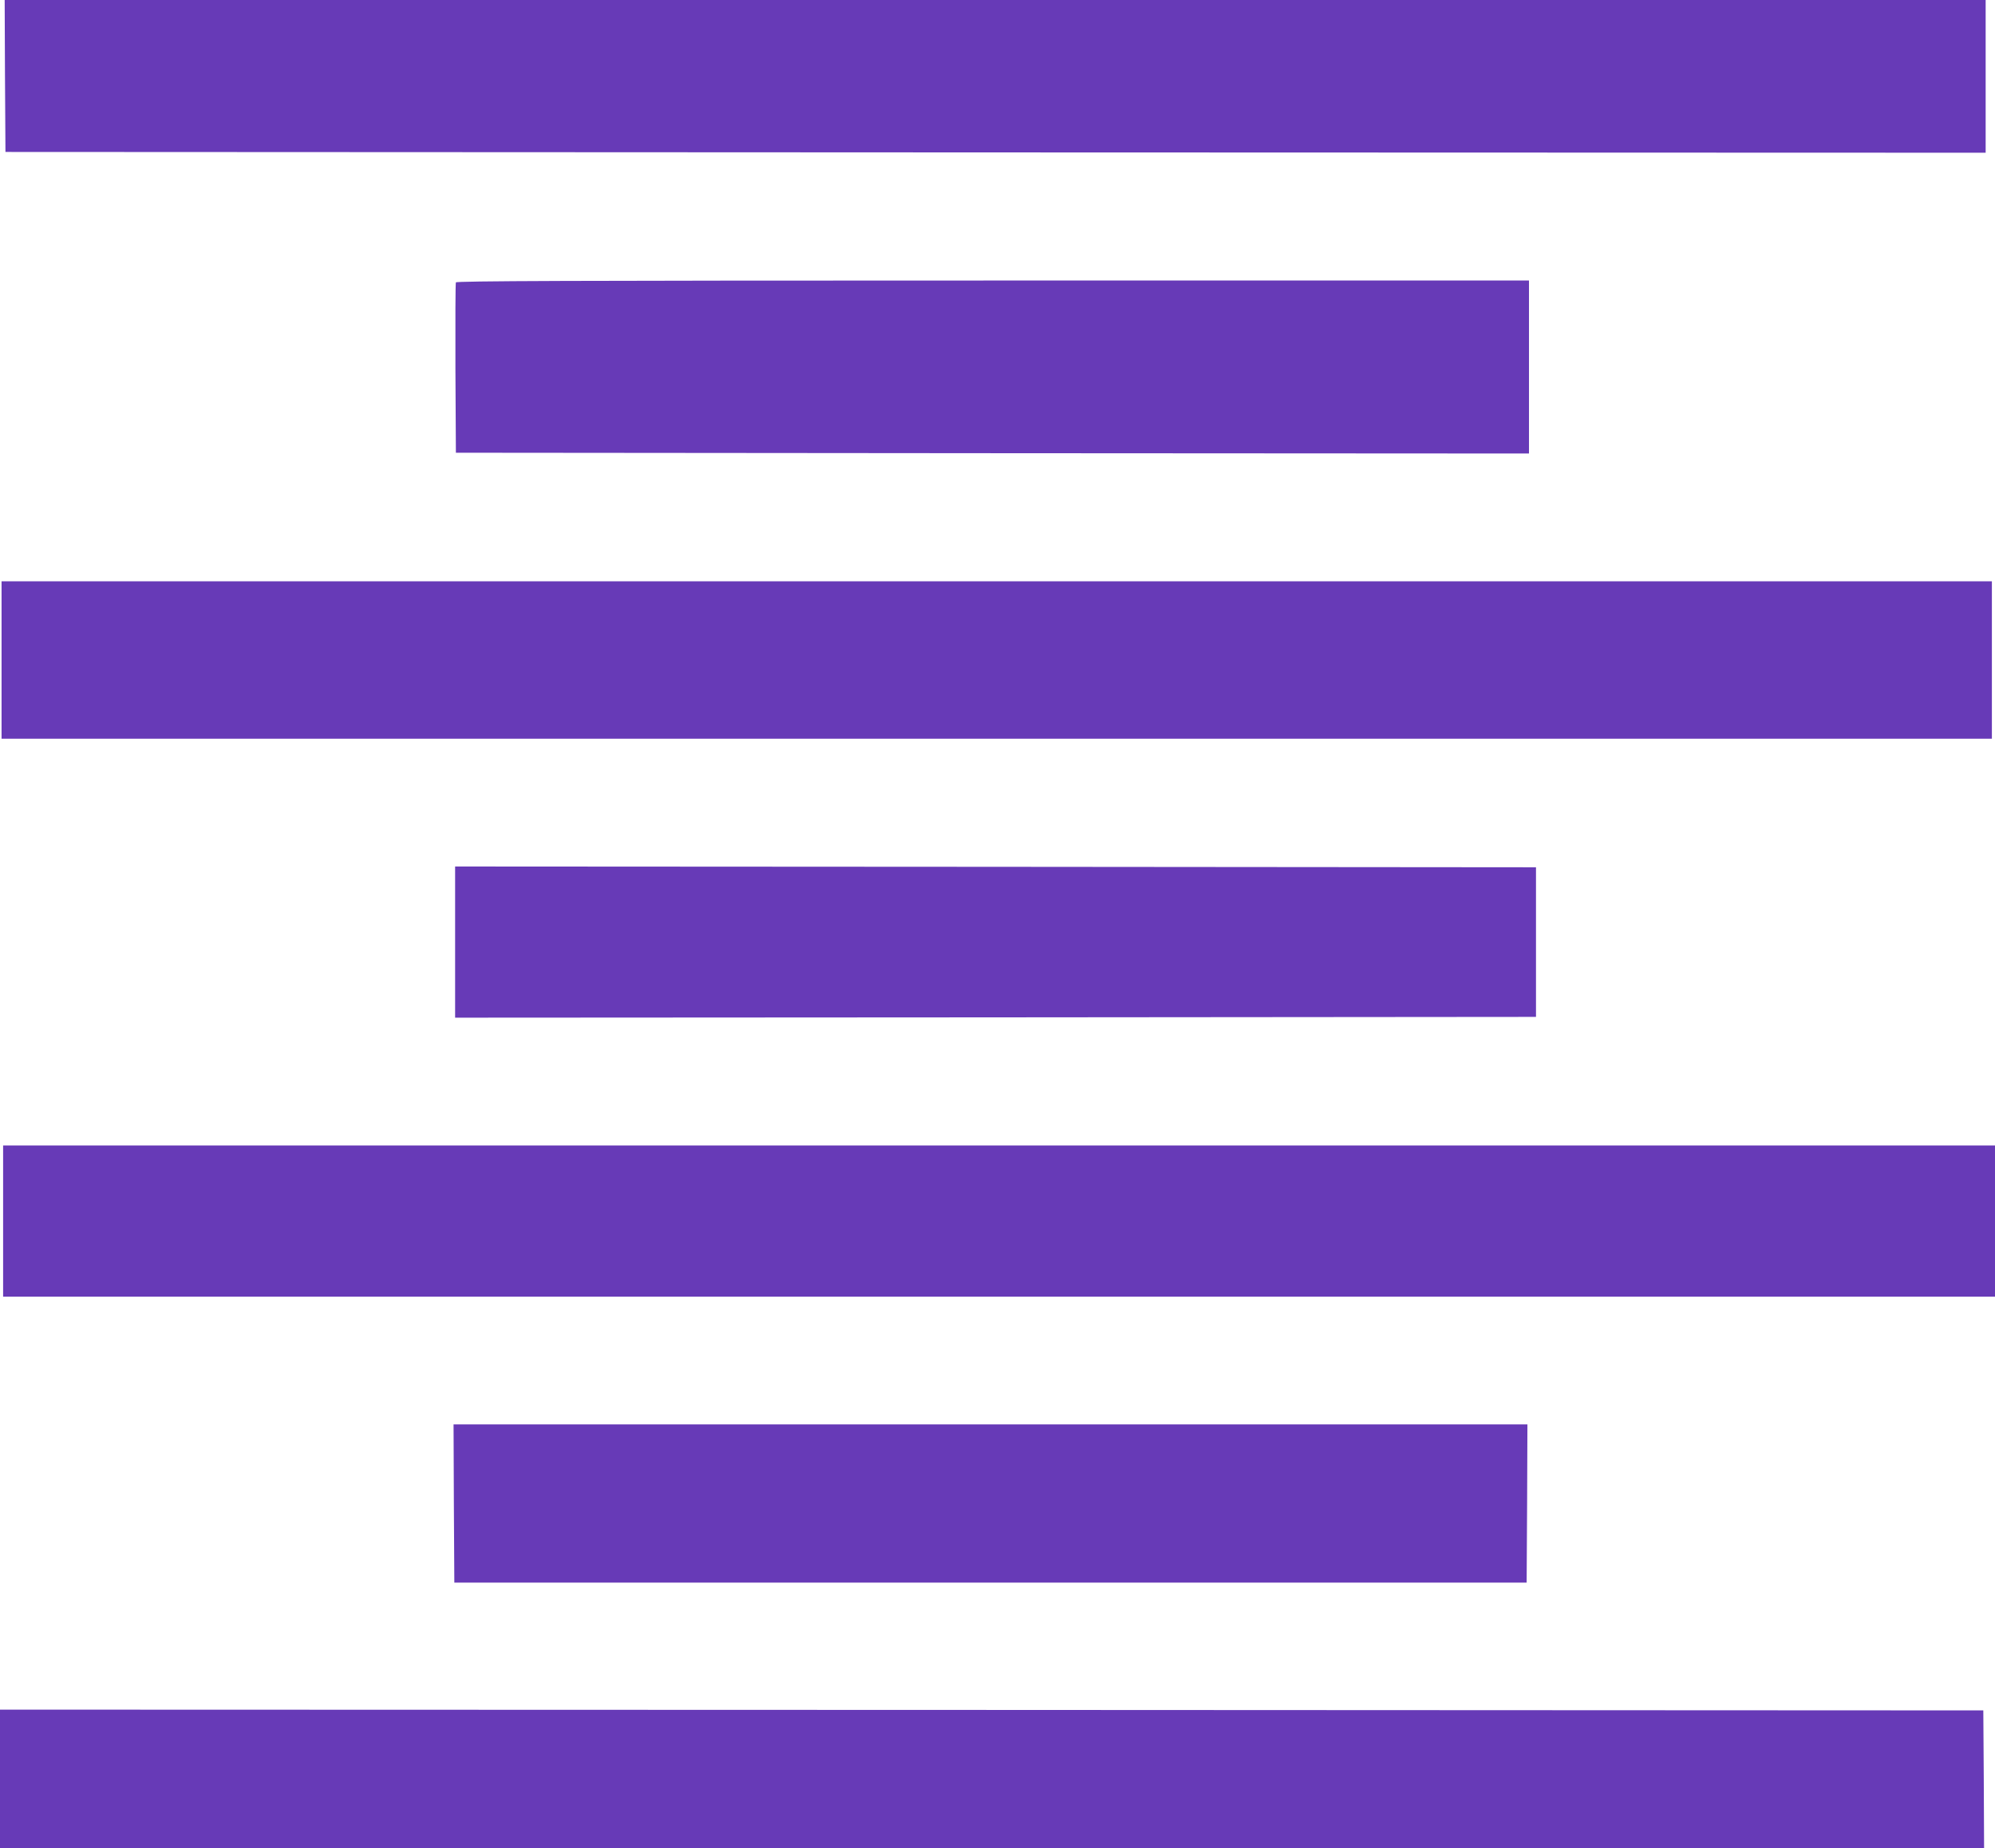
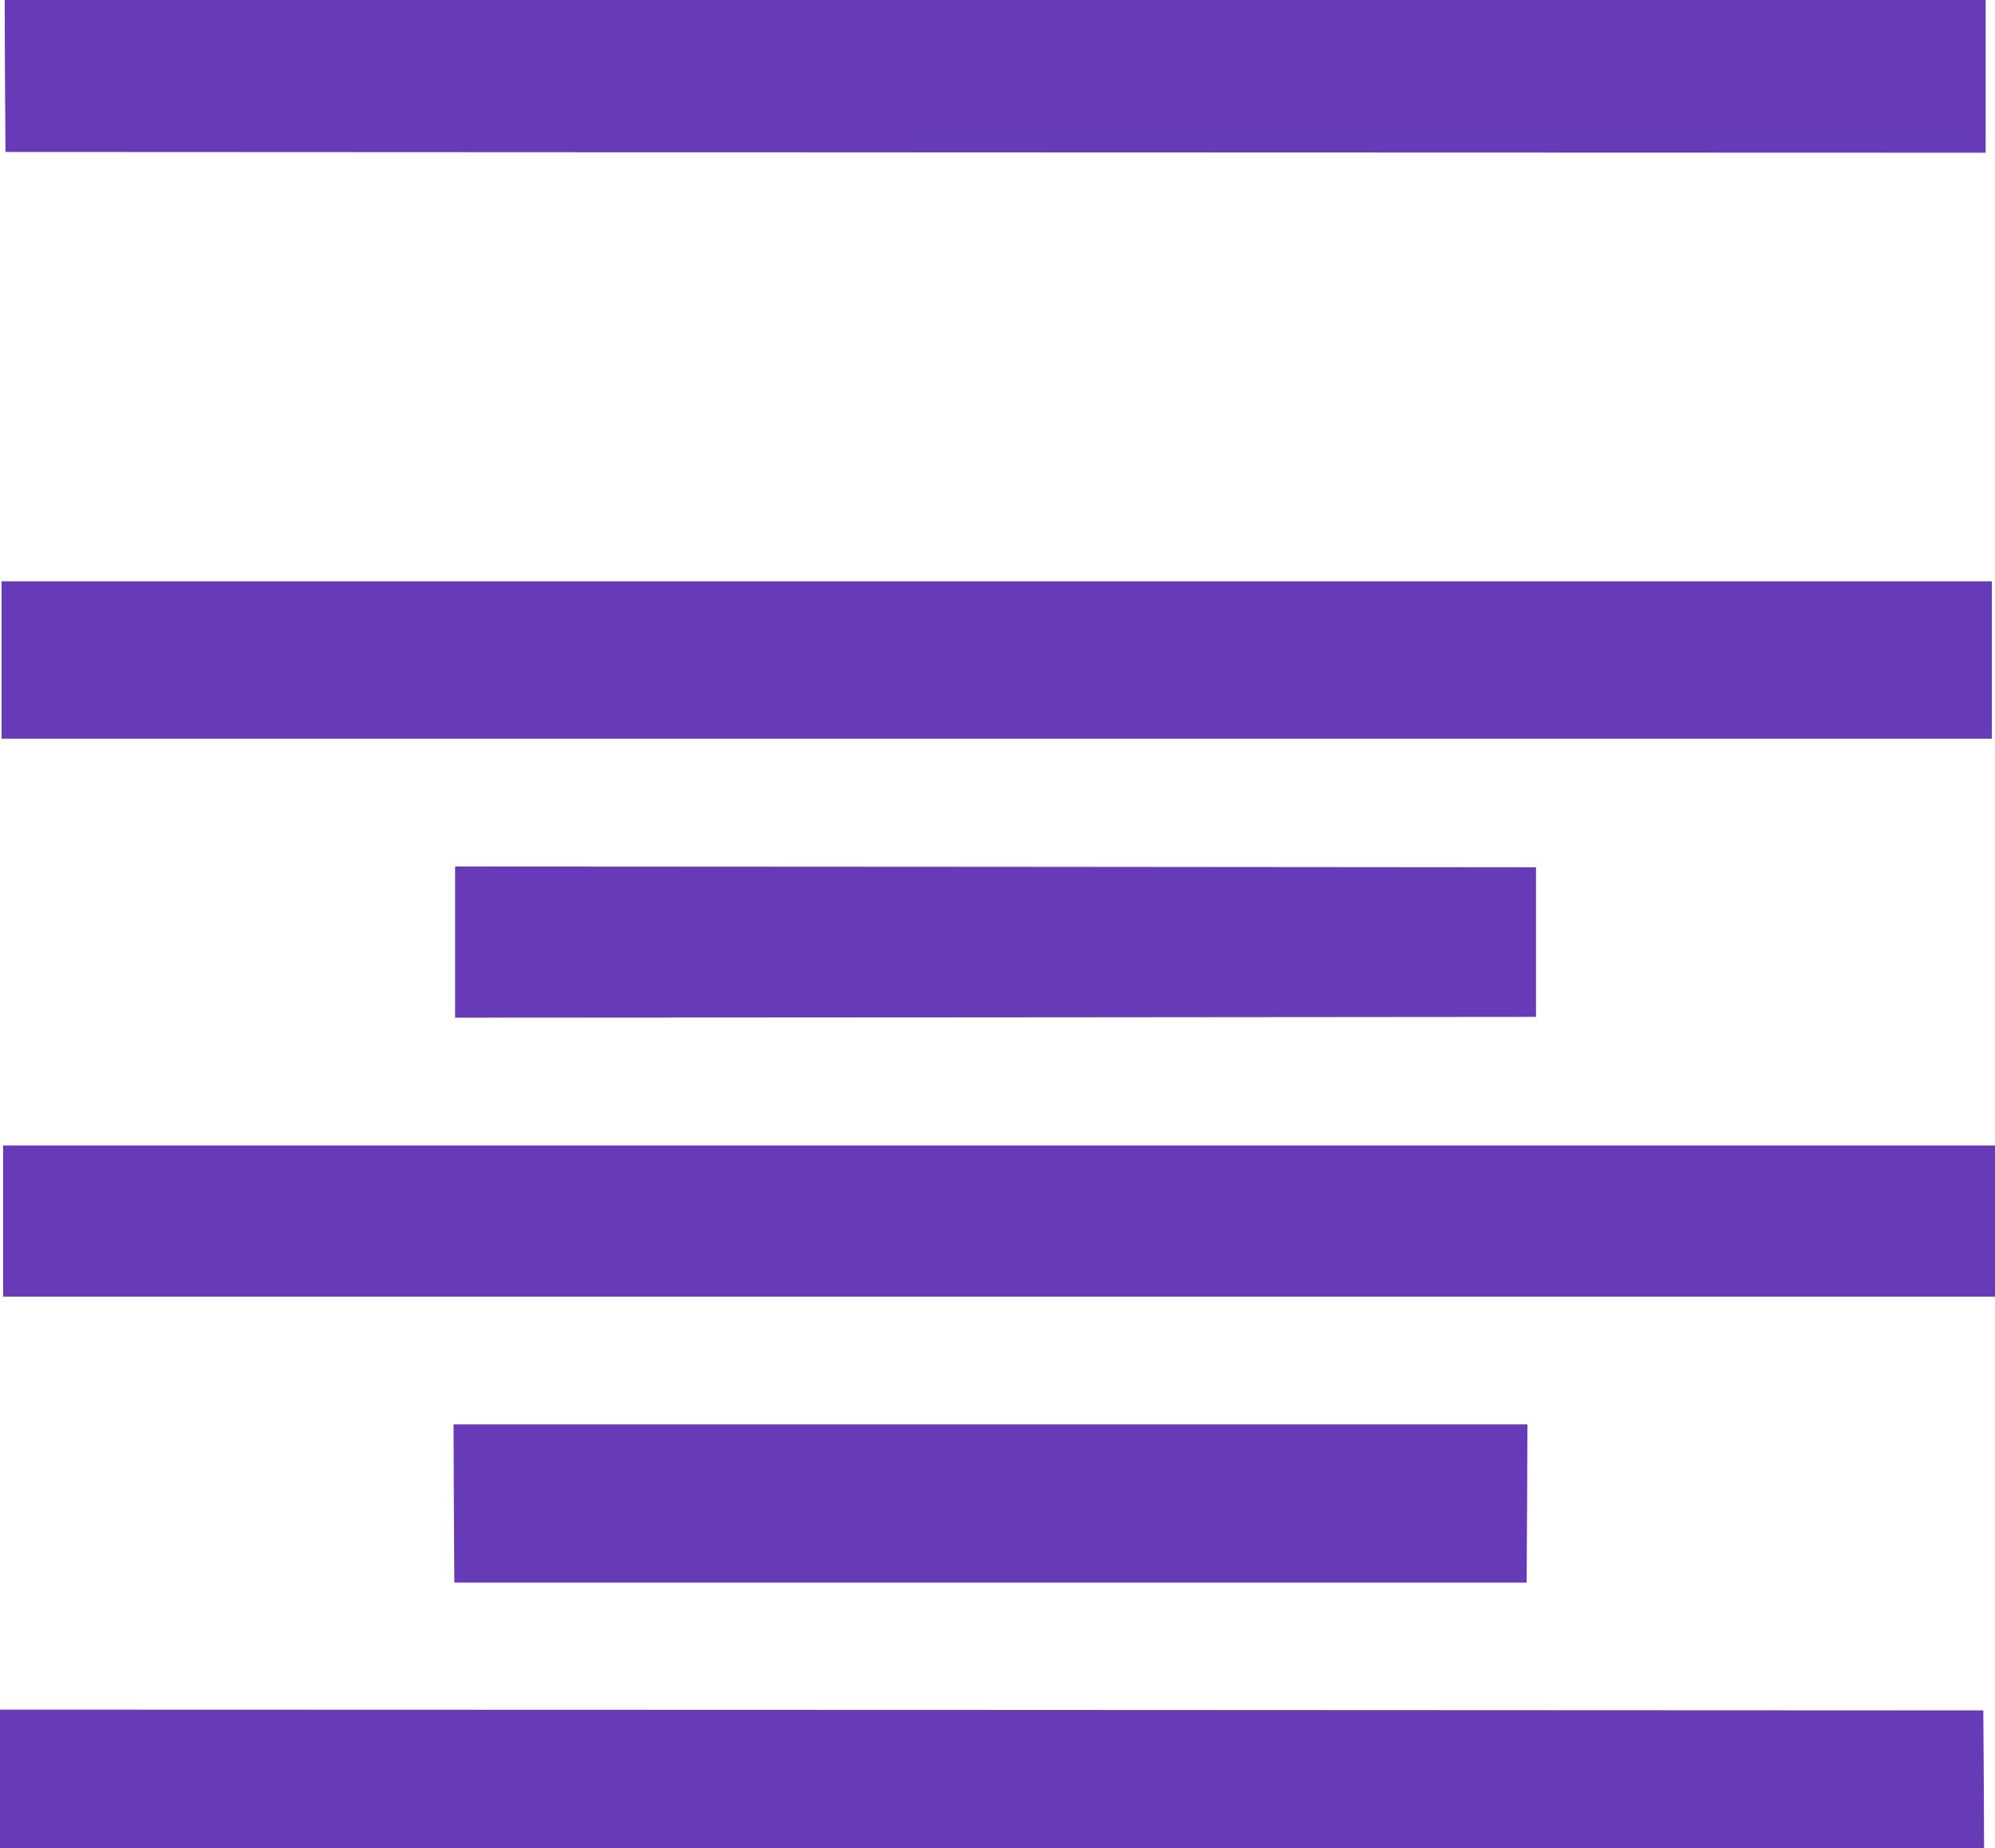
<svg xmlns="http://www.w3.org/2000/svg" version="1.0" width="1280pt" height="1186pt" viewBox="0 0 1280 1186" preserveAspectRatio="xMidYMid meet">
  <g transform="translate(0,1186) scale(0.1,-0.1)" fill="#673ab7" stroke="none">
    <path d="M32 11373 l3 -488 6353 -3 6352 -2 0 490 0 490 -6355 0 -6355 0 2 -487z" />
-     <path d="M2925 10048 c-3 -7 -4 -256 -3 -553 l3 -540 3443 -3 3442 -2 0 555 0 555 -3440 0 c-2743 0 -3442 -3 -3445 -12z" />
    <path d="M10 7625 l0 -505 6385 0 6385 0 0 505 0 505 -6385 0 -6385 0 0 -505z" />
    <path d="M2920 5815 l0 -485 3468 2 3467 3 0 480 0 480 -3467 3 -3468 2 0 -485z" />
    <path d="M20 4025 l0 -485 6390 0 6390 0 0 485 0 485 -6390 0 -6390 0 0 -485z" />
-     <path d="M2912 2213 l3 -508 3440 0 3440 0 3 508 2 507 -3445 0 -3445 0 2 -507z" />
+     <path d="M2912 2213 l3 -508 3440 0 3440 0 3 508 2 507 -3445 0 -3445 0 2 -507" />
    <path d="M0 445 l0 -445 6365 0 6365 0 -2 443 -3 442 -6362 3 -6363 2 0 -445z" />
  </g>
</svg>